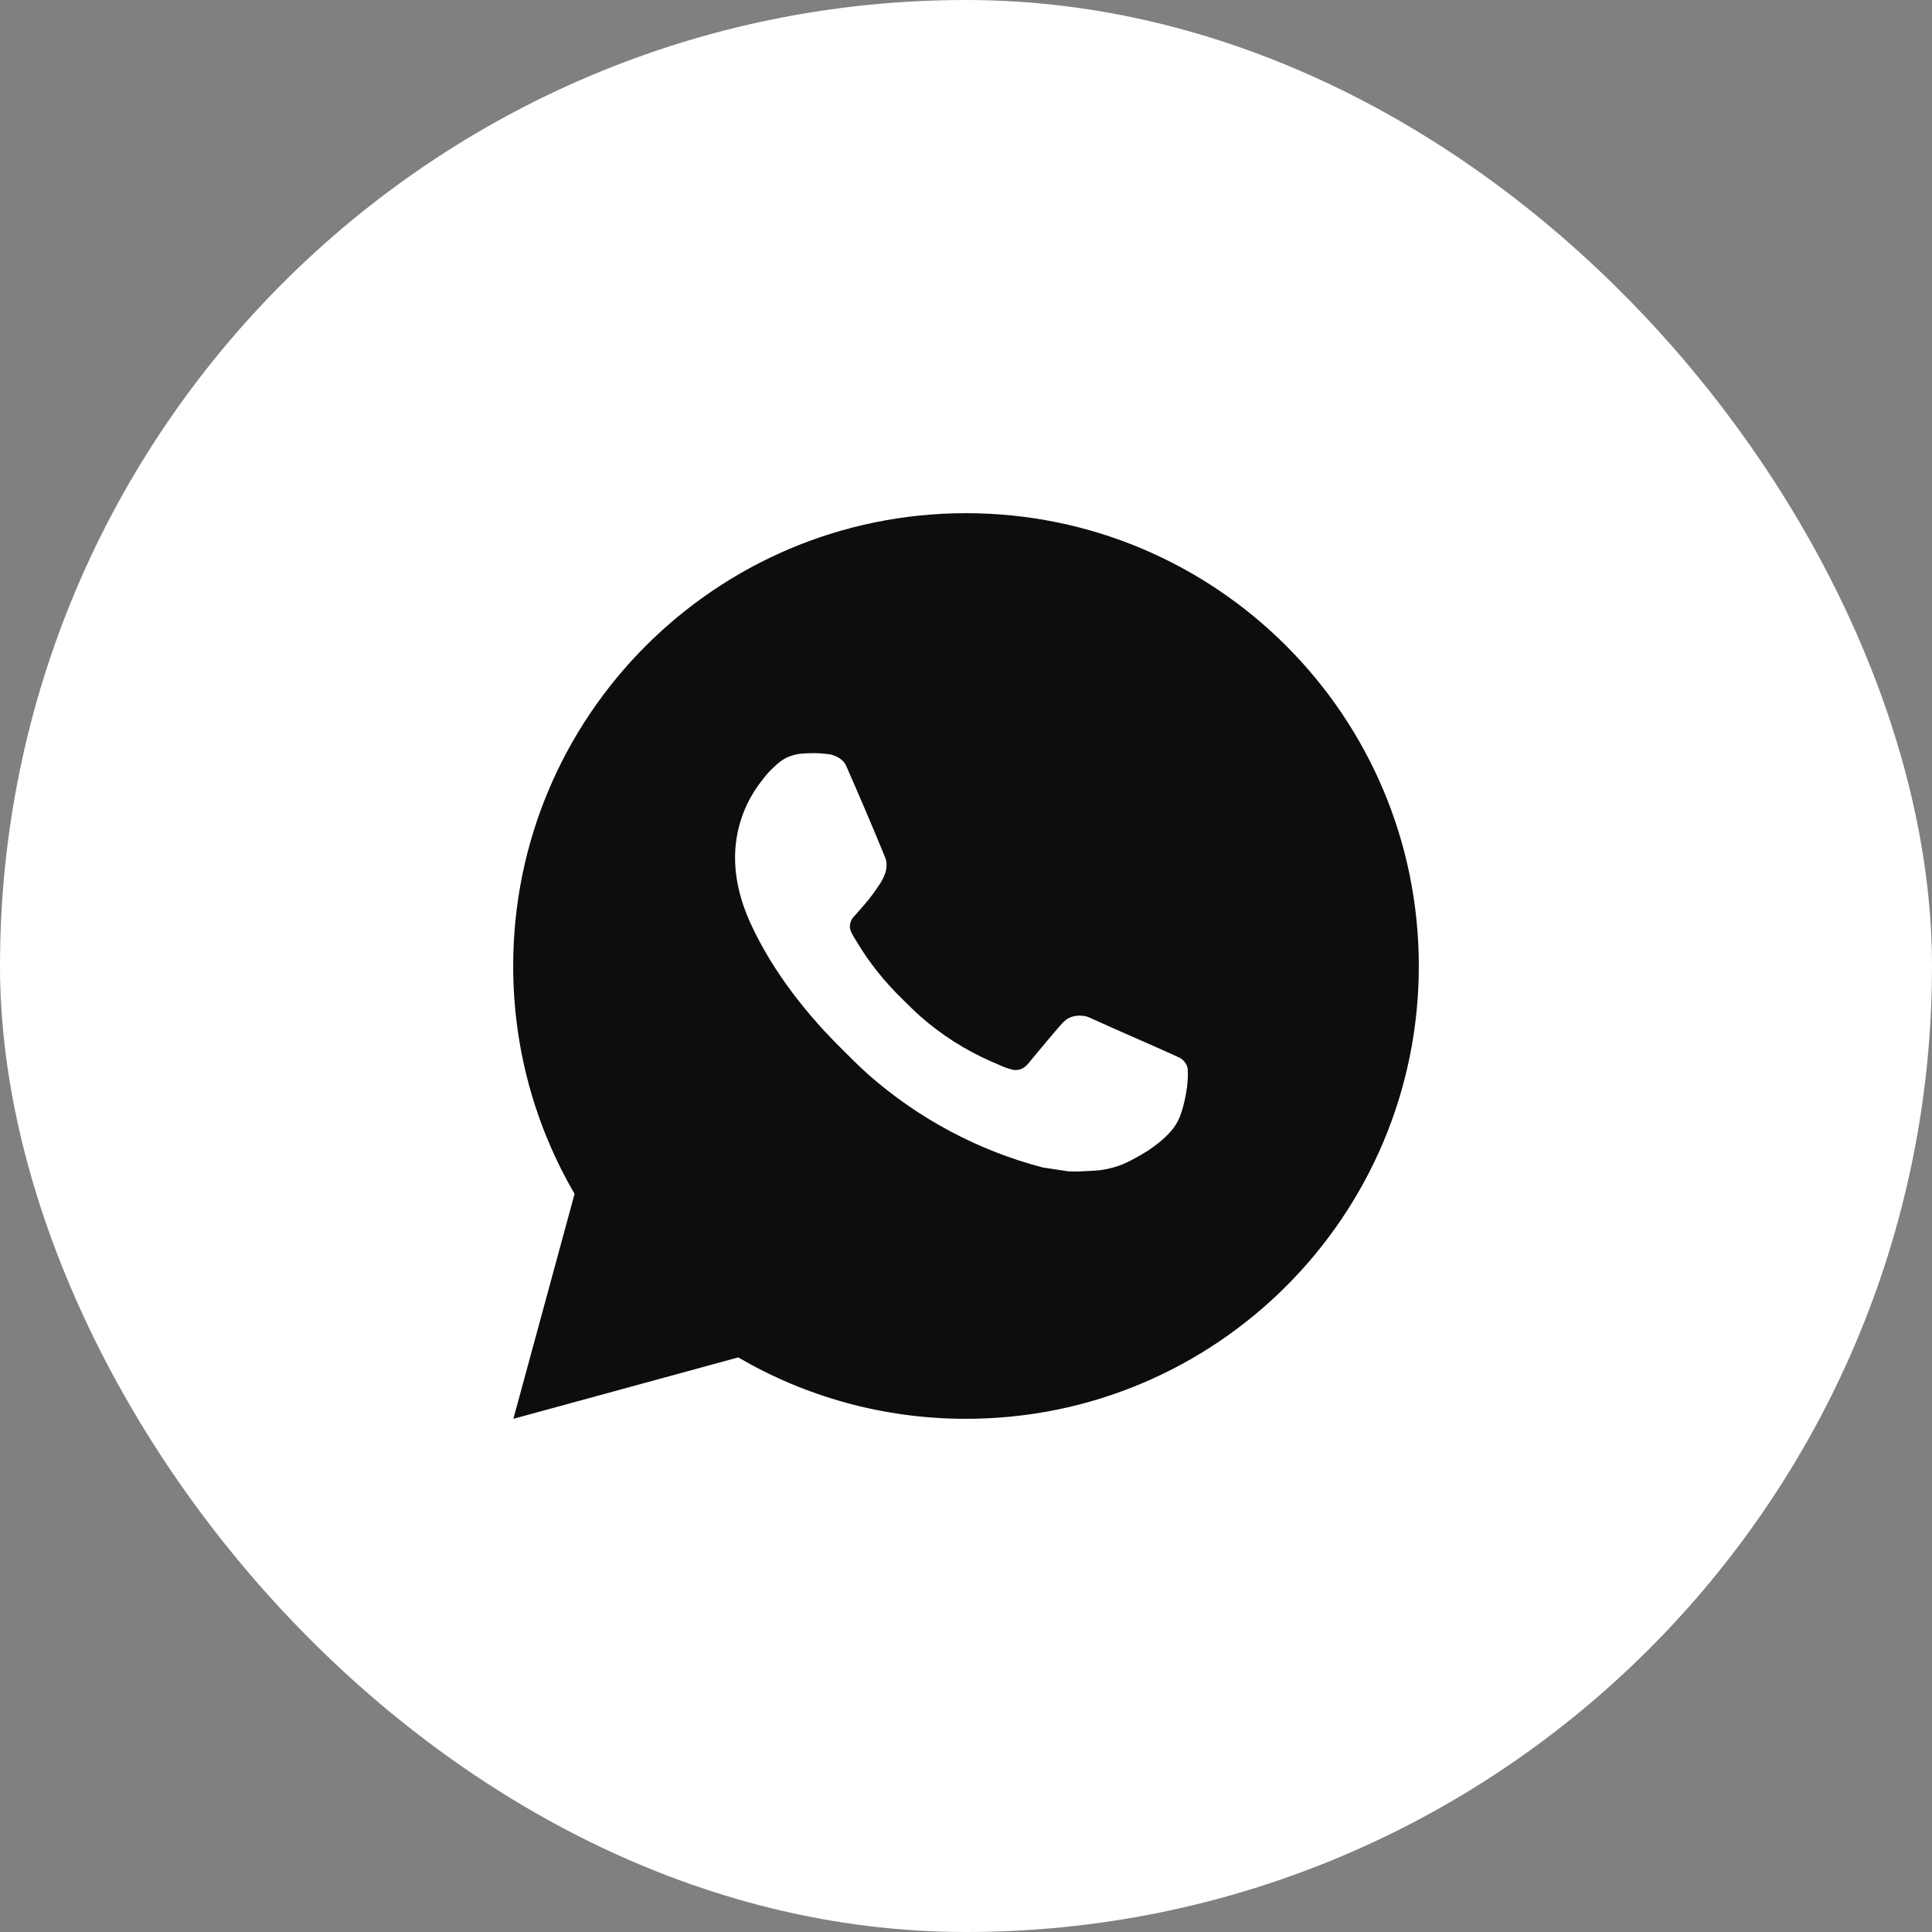
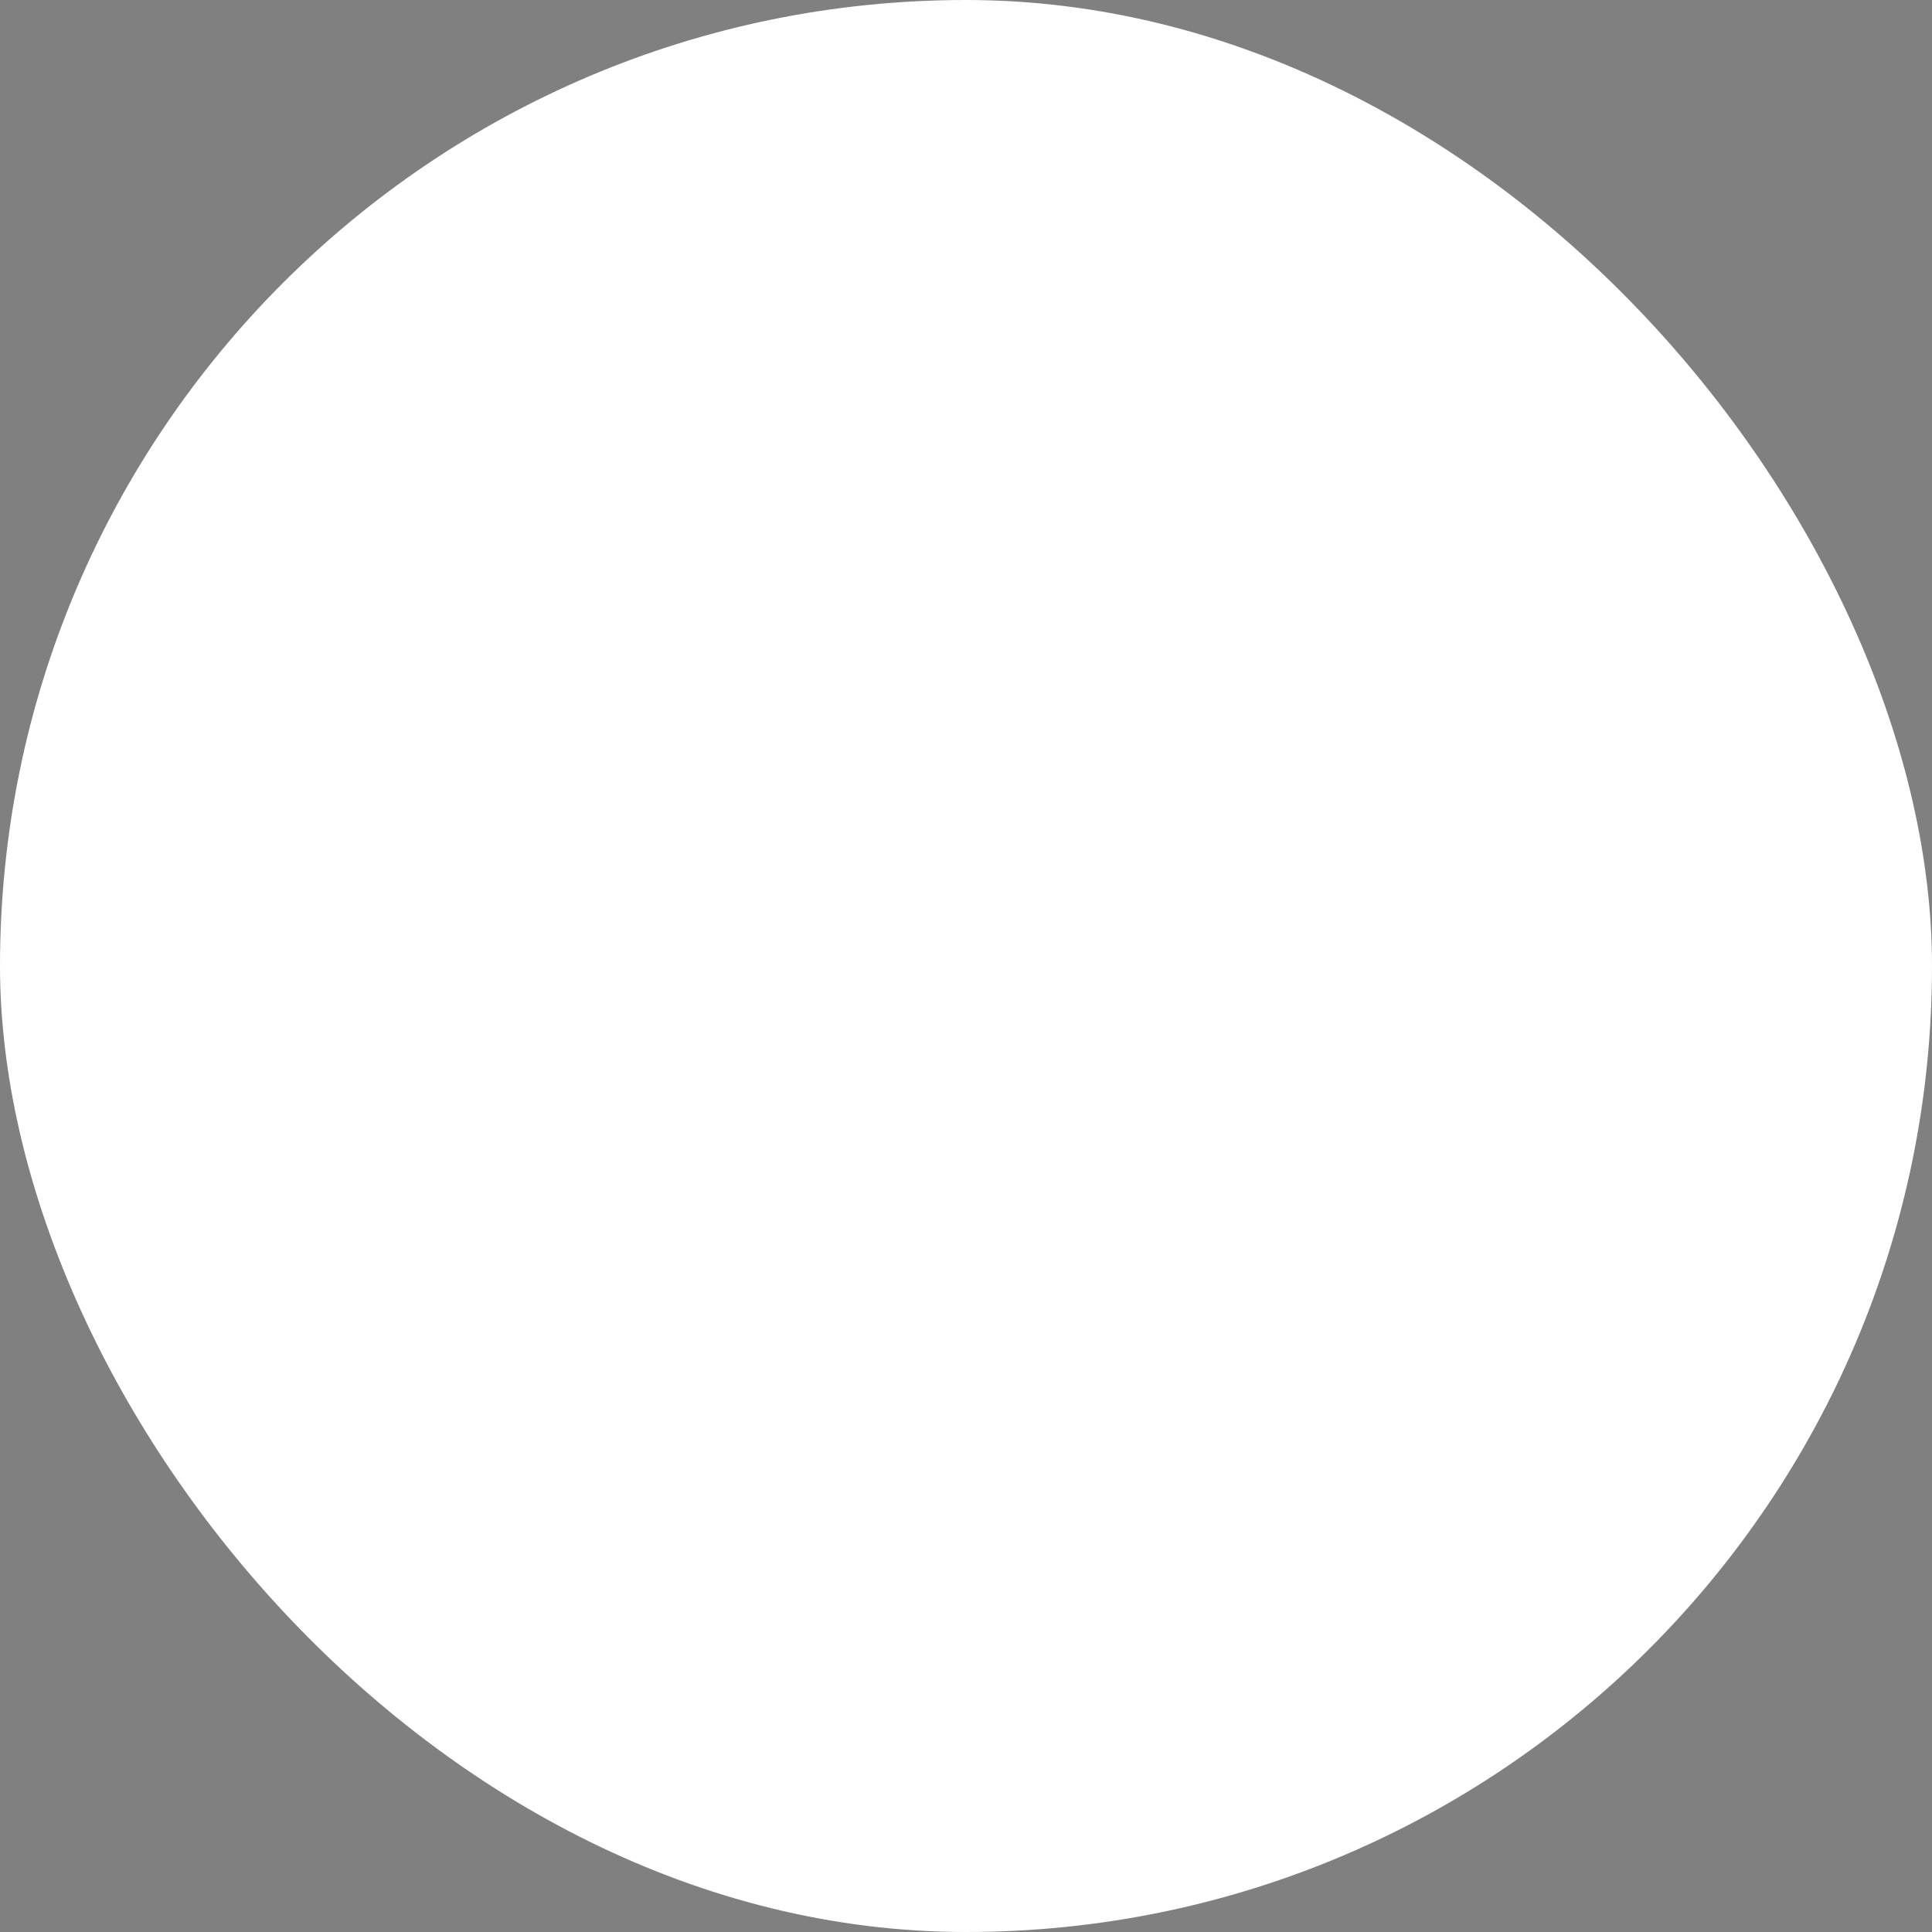
<svg xmlns="http://www.w3.org/2000/svg" width="32" height="32" viewBox="0 0 32 32" fill="none">
  <rect x="0" y="0" width="32" height="32" fill="#808080" stroke="none" />
  <rect width="32" height="32" rx="16" fill="white" />
-   <path d="M16 8.5C20.142 8.5 23.5 11.858 23.5 16C23.5 20.142 20.142 23.5 16 23.5C14.625 23.5 13.336 23.13 12.227 22.483L8.503 23.5L9.517 19.774C8.87 18.665 8.5 17.376 8.5 16C8.5 11.858 11.858 8.5 16 8.5ZM13.293 12.481C13.197 12.488 13.101 12.512 13.015 12.556C12.95 12.589 12.889 12.637 12.795 12.727C12.705 12.811 12.653 12.885 12.598 12.956C12.321 13.317 12.172 13.761 12.175 14.216C12.177 14.584 12.272 14.941 12.423 15.275C12.729 15.952 13.234 16.668 13.901 17.332C14.061 17.491 14.218 17.653 14.387 17.802C15.215 18.53 16.201 19.056 17.267 19.336C17.267 19.336 17.687 19.401 17.693 19.401C17.833 19.409 17.971 19.398 18.111 19.391C18.329 19.38 18.543 19.321 18.736 19.218C18.86 19.152 18.918 19.119 19.023 19.053C19.023 19.053 19.055 19.032 19.116 18.986C19.217 18.911 19.28 18.858 19.364 18.77C19.426 18.706 19.48 18.629 19.521 18.544C19.58 18.421 19.639 18.187 19.662 17.993C19.68 17.845 19.675 17.764 19.673 17.714C19.669 17.633 19.603 17.55 19.53 17.515L19.094 17.319C19.094 17.319 18.442 17.035 18.043 16.853C18.001 16.834 17.956 16.826 17.91 16.823C17.81 16.817 17.698 16.843 17.627 16.918C17.623 16.916 17.573 16.959 17.03 17.617C17 17.652 16.93 17.73 16.809 17.723C16.791 17.722 16.773 17.719 16.755 17.714C16.706 17.701 16.658 17.684 16.611 17.665C16.518 17.625 16.486 17.61 16.422 17.583C15.989 17.394 15.592 17.141 15.241 16.831C15.147 16.748 15.059 16.659 14.969 16.571C14.653 16.266 14.396 15.941 14.204 15.62C14.193 15.603 14.177 15.578 14.16 15.549C14.128 15.498 14.094 15.438 14.083 15.396C14.055 15.286 14.129 15.197 14.129 15.197C14.129 15.197 14.311 14.997 14.396 14.889C14.478 14.784 14.548 14.682 14.593 14.609C14.681 14.467 14.709 14.32 14.663 14.207C14.453 13.694 14.235 13.184 14.012 12.677C13.967 12.577 13.836 12.504 13.717 12.49C13.676 12.485 13.636 12.481 13.595 12.478C13.495 12.473 13.394 12.474 13.293 12.481Z" fill="#0D0D0F" />
</svg>